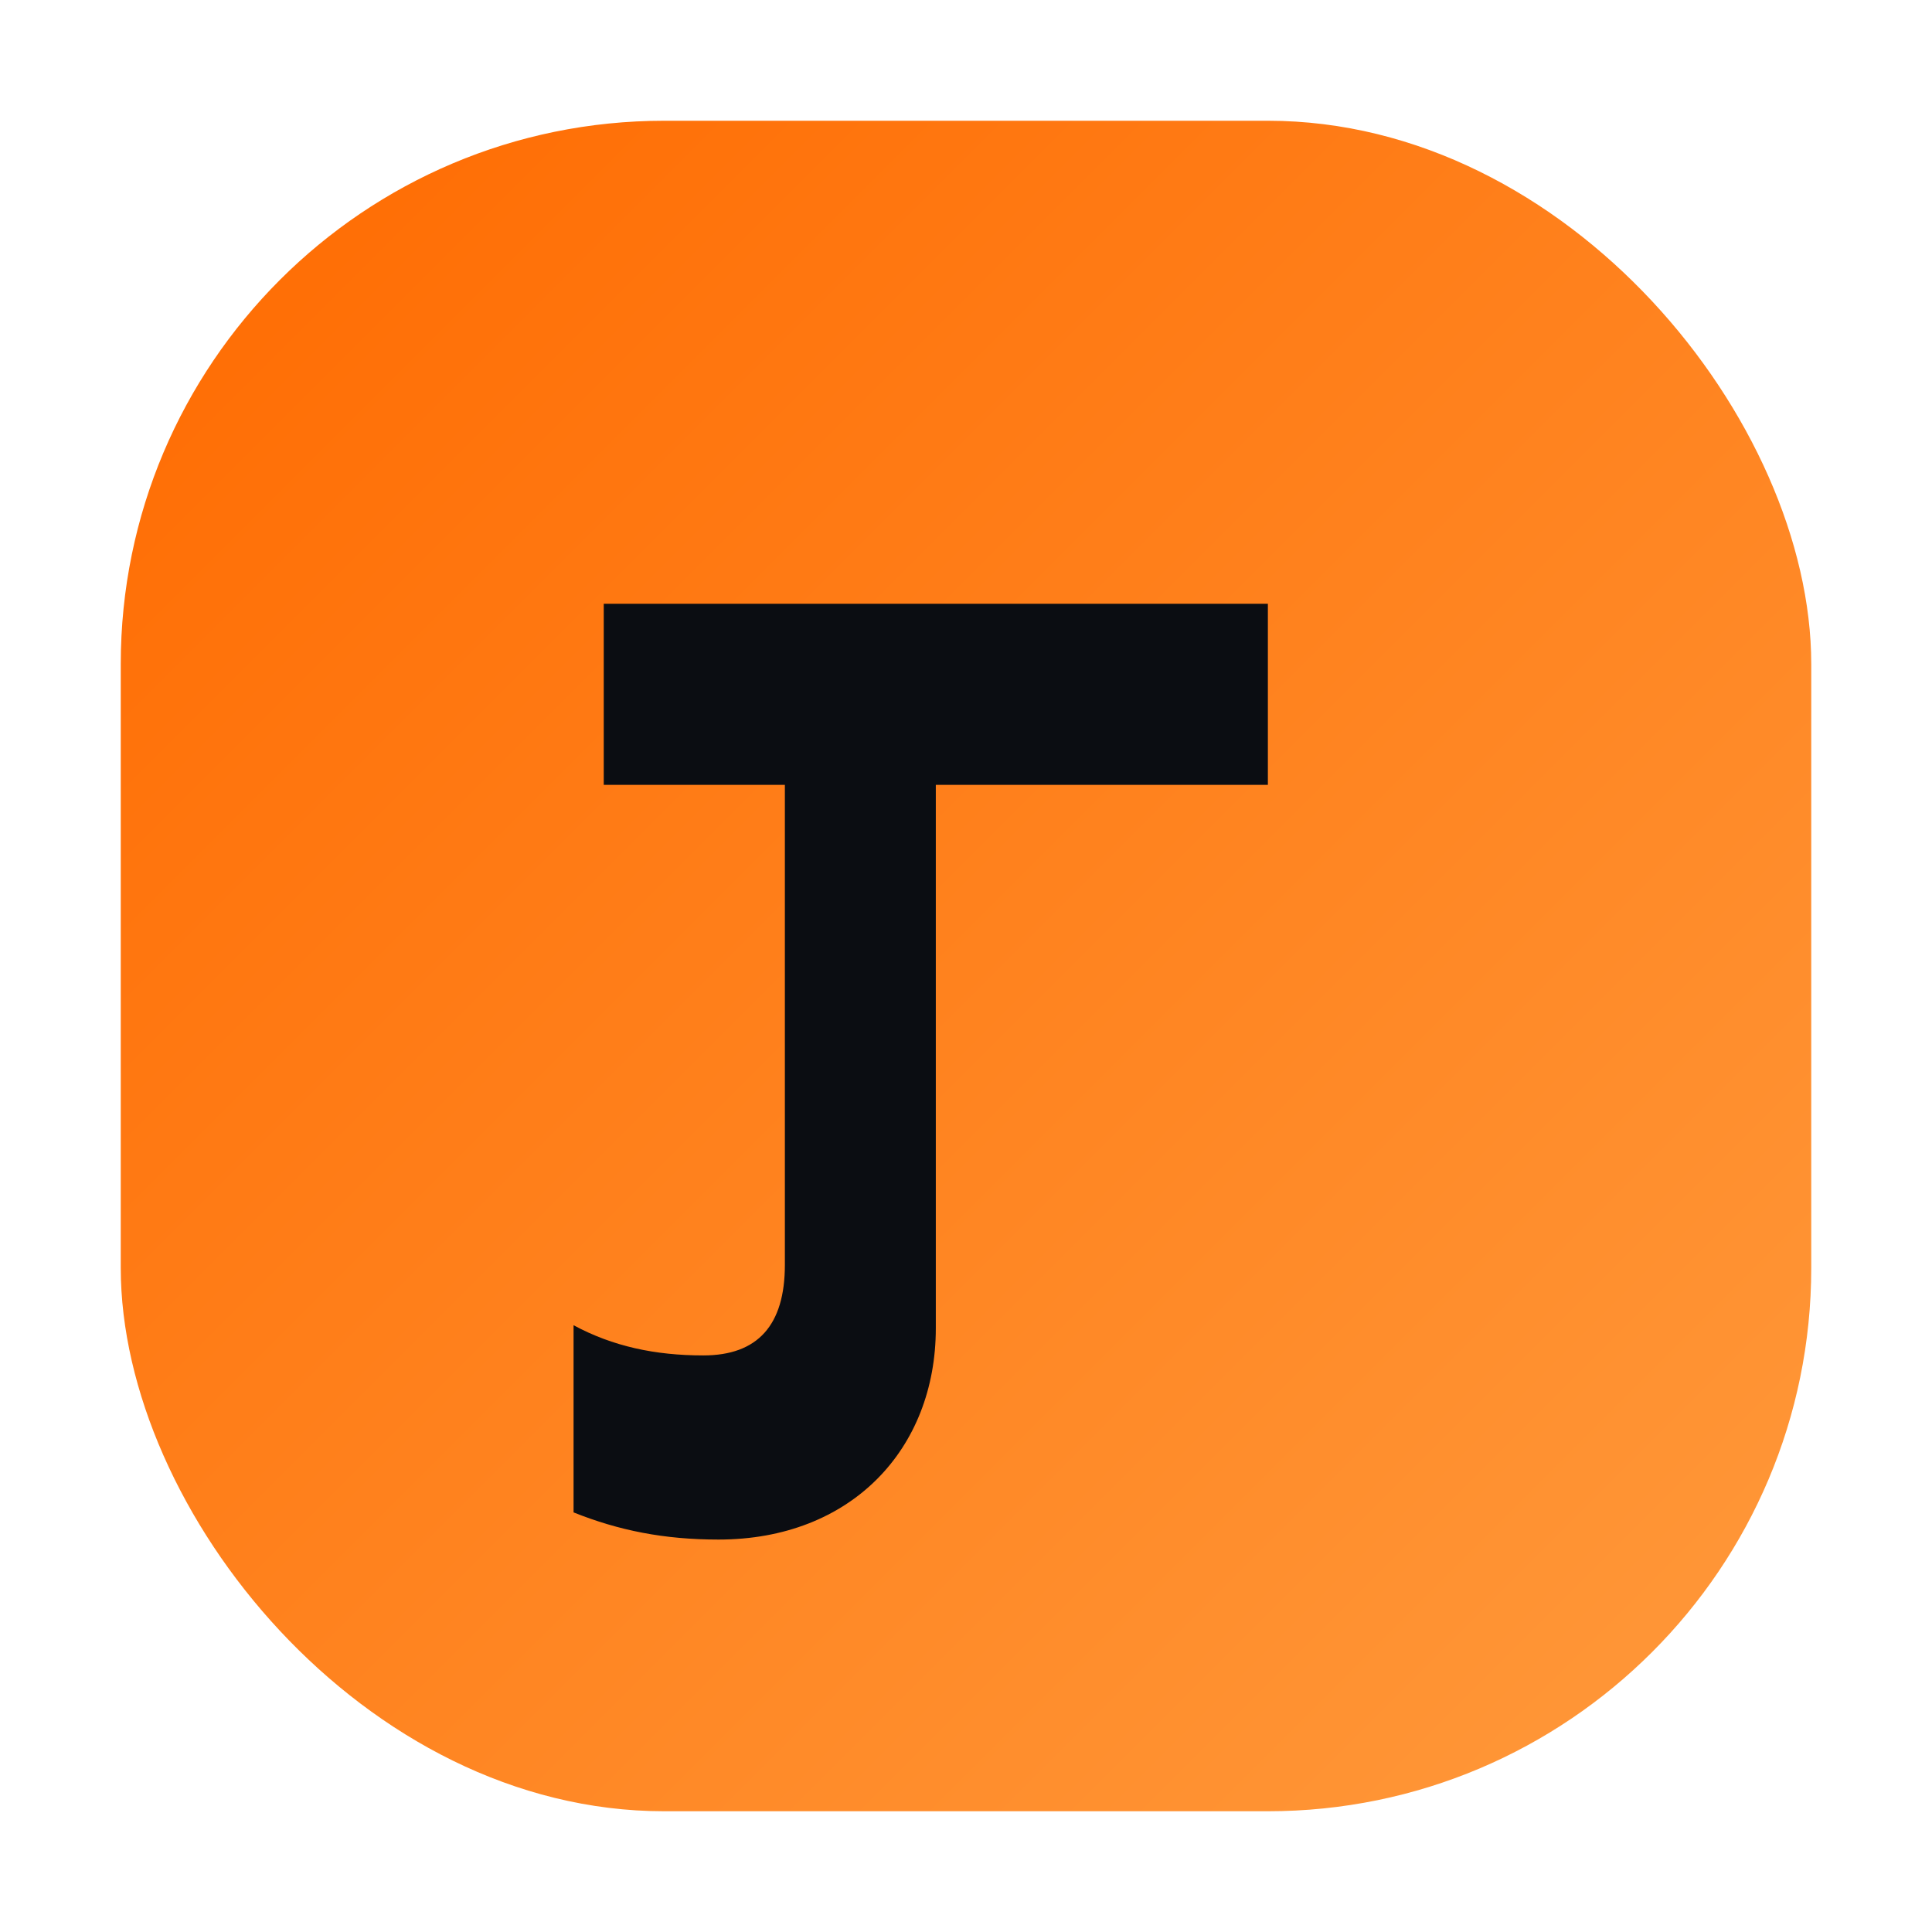
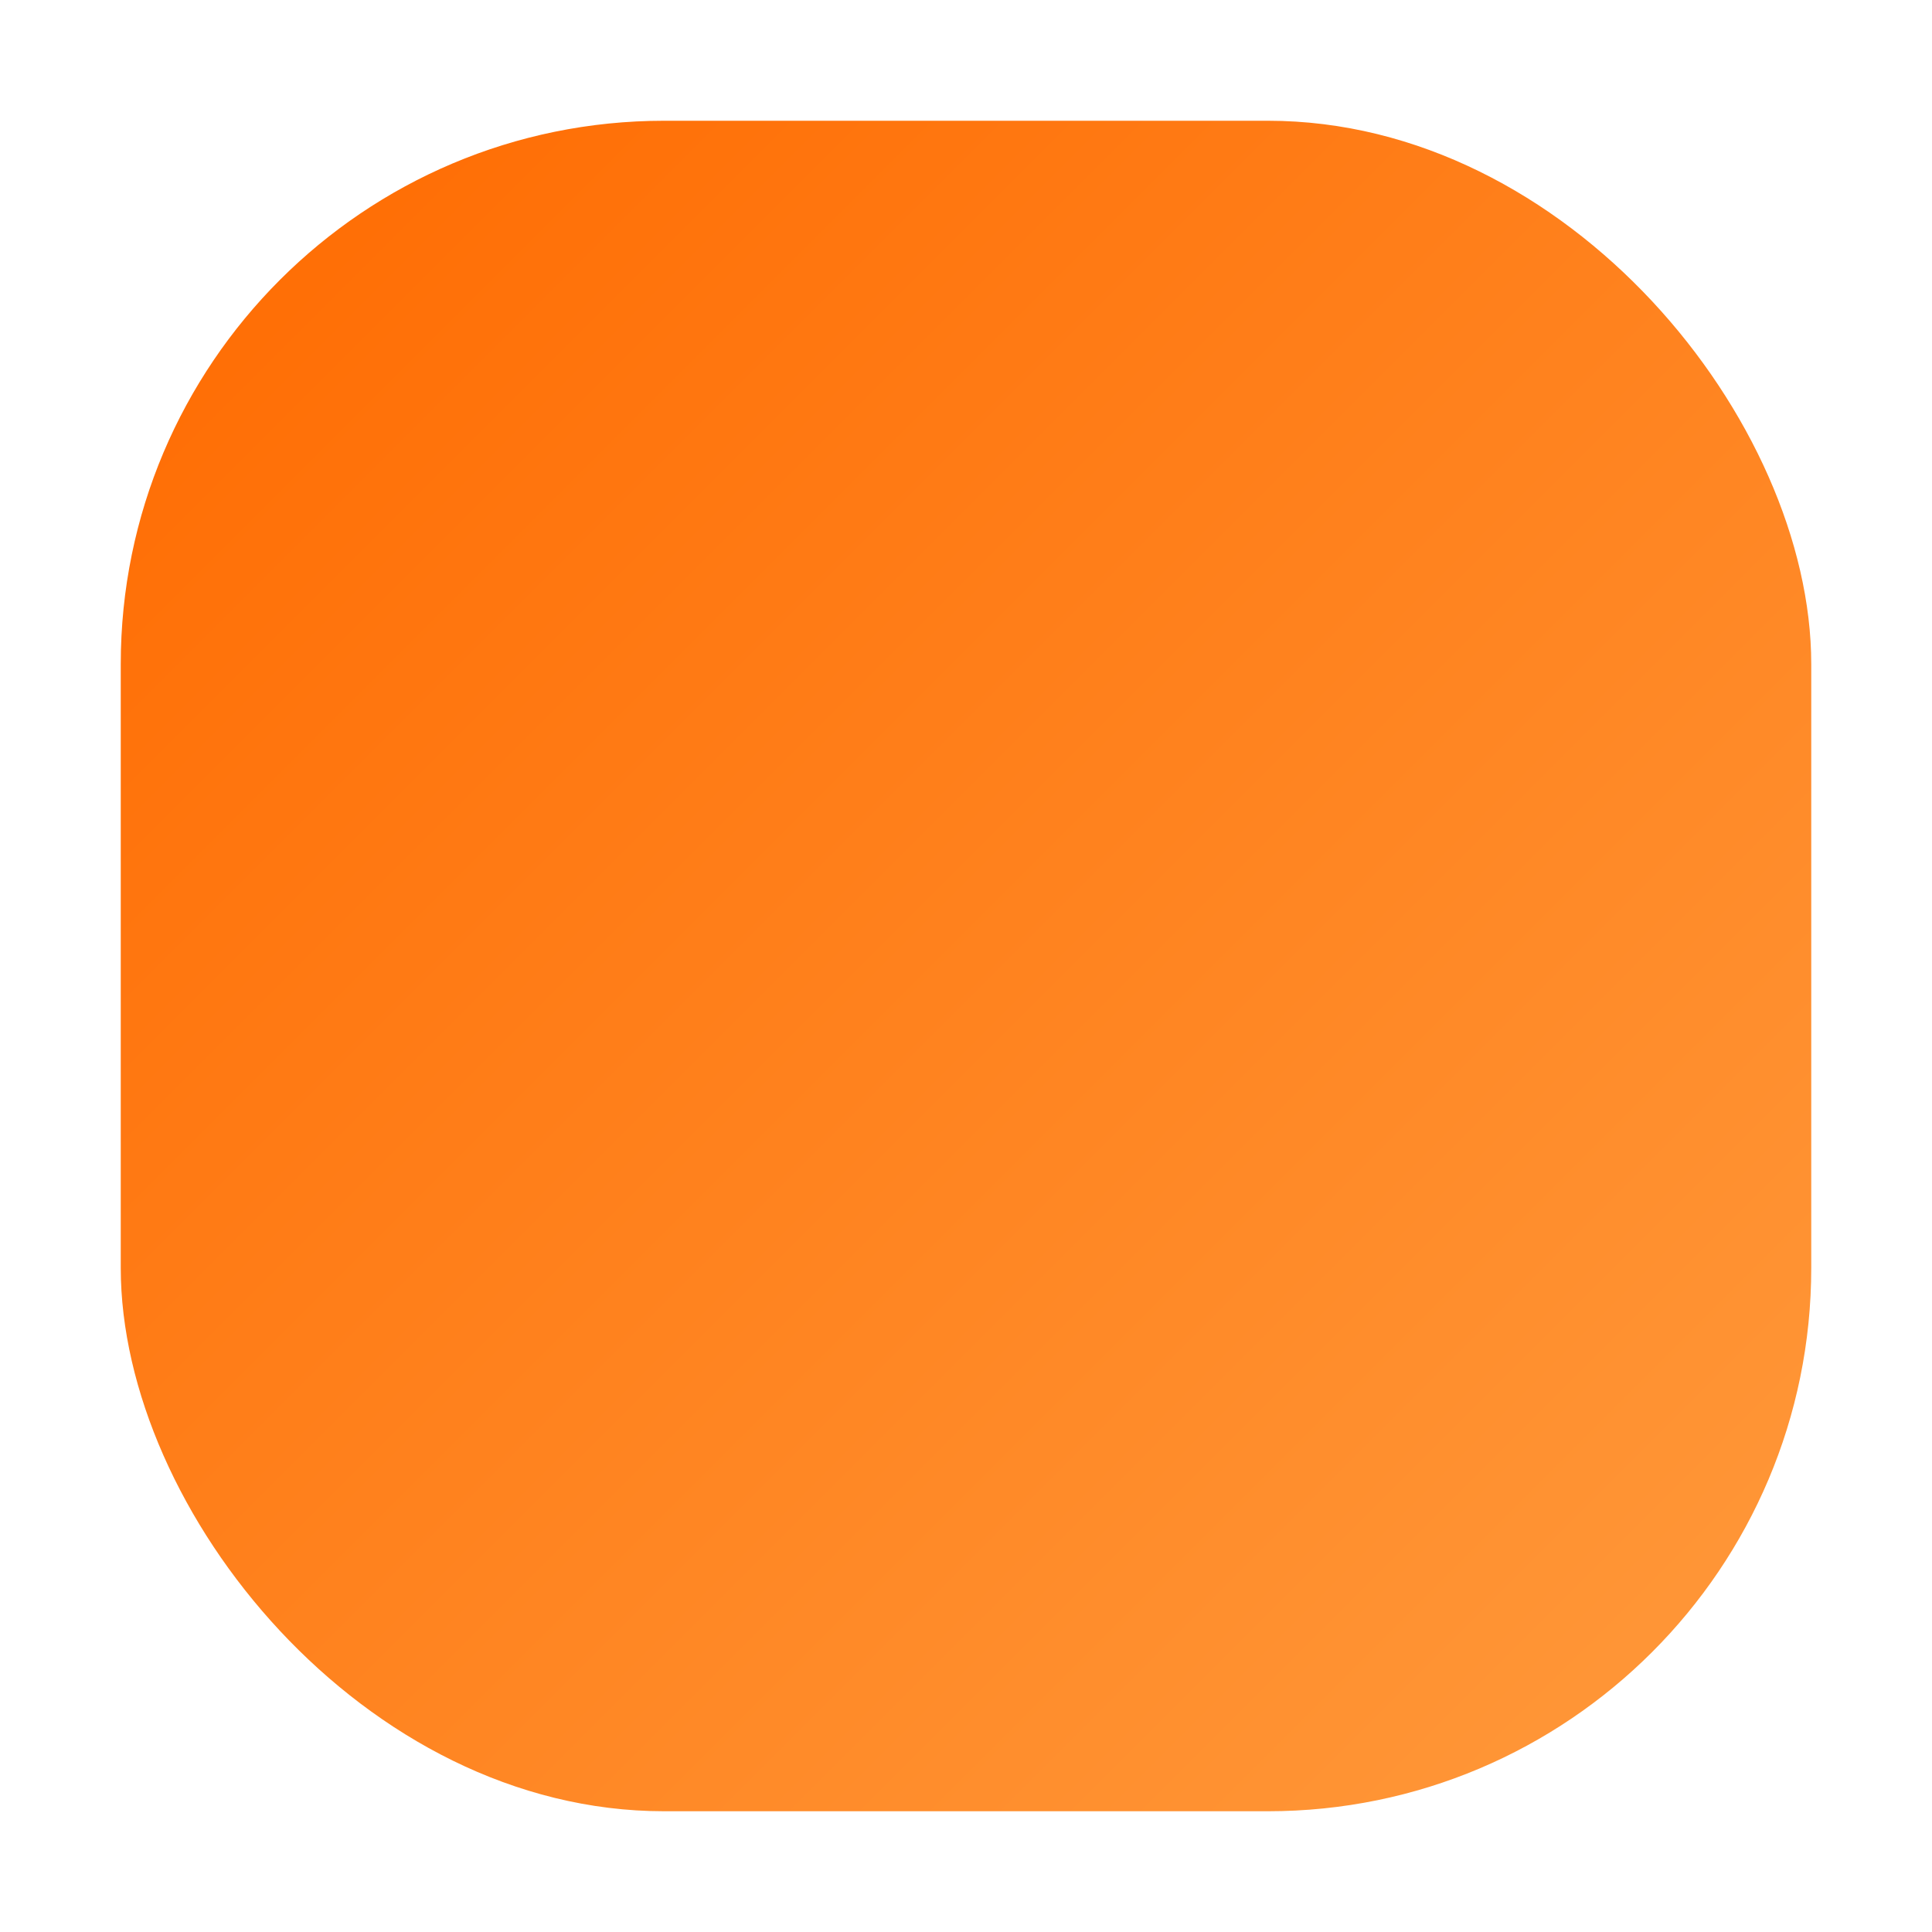
<svg xmlns="http://www.w3.org/2000/svg" width="64" height="64" viewBox="0 0 64 64">
  <defs>
    <linearGradient id="g" x1="0" x2="1" y1="0" y2="1">
      <stop offset="0" stop-color="#ff6a00" />
      <stop offset="1" stop-color="#ff9a3c" />
    </linearGradient>
  </defs>
  <rect x="4" y="4" width="56" height="56" rx="18" fill="url(#g)" />
-   <path d="M24 20h18v6H31v18c0 4-2.8 7-7.2 7-1.8 0-3.3-.3-4.8-.9v-6.2c1.3.7 2.7 1 4.3 1 1.8 0 2.7-1 2.7-3V26h-6v-6h0Z" fill="#0b0d12" />
</svg>